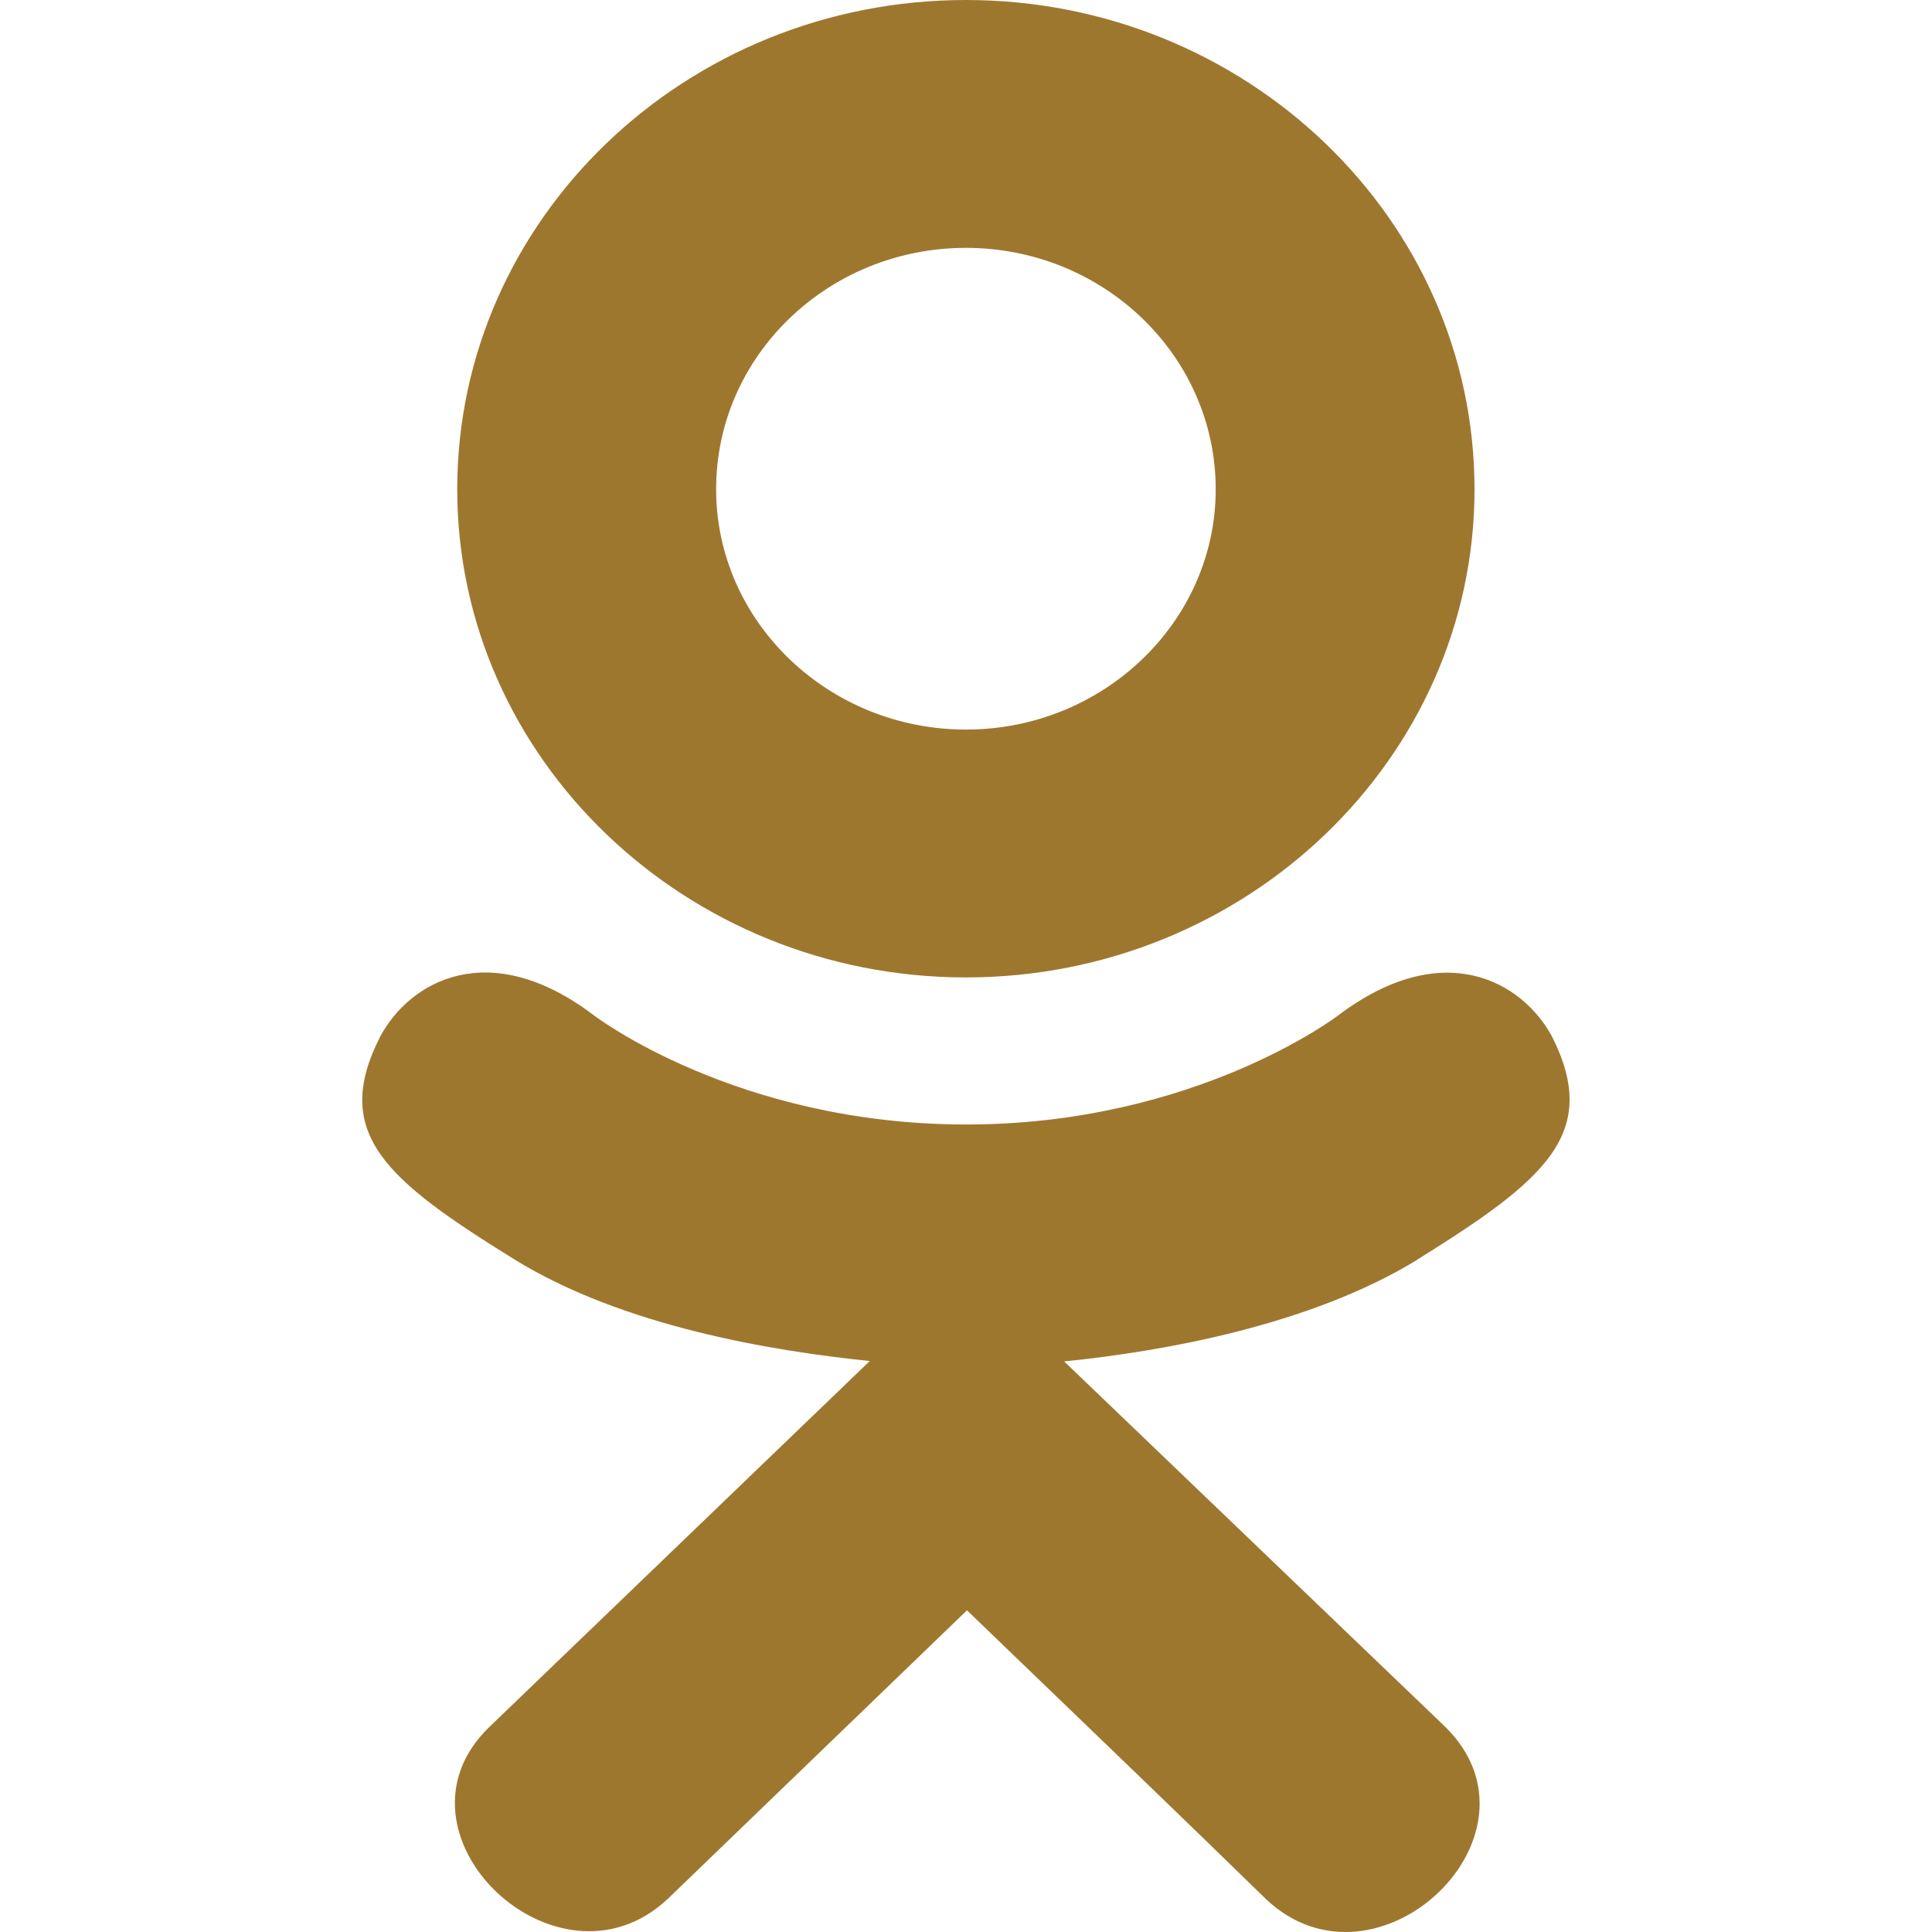
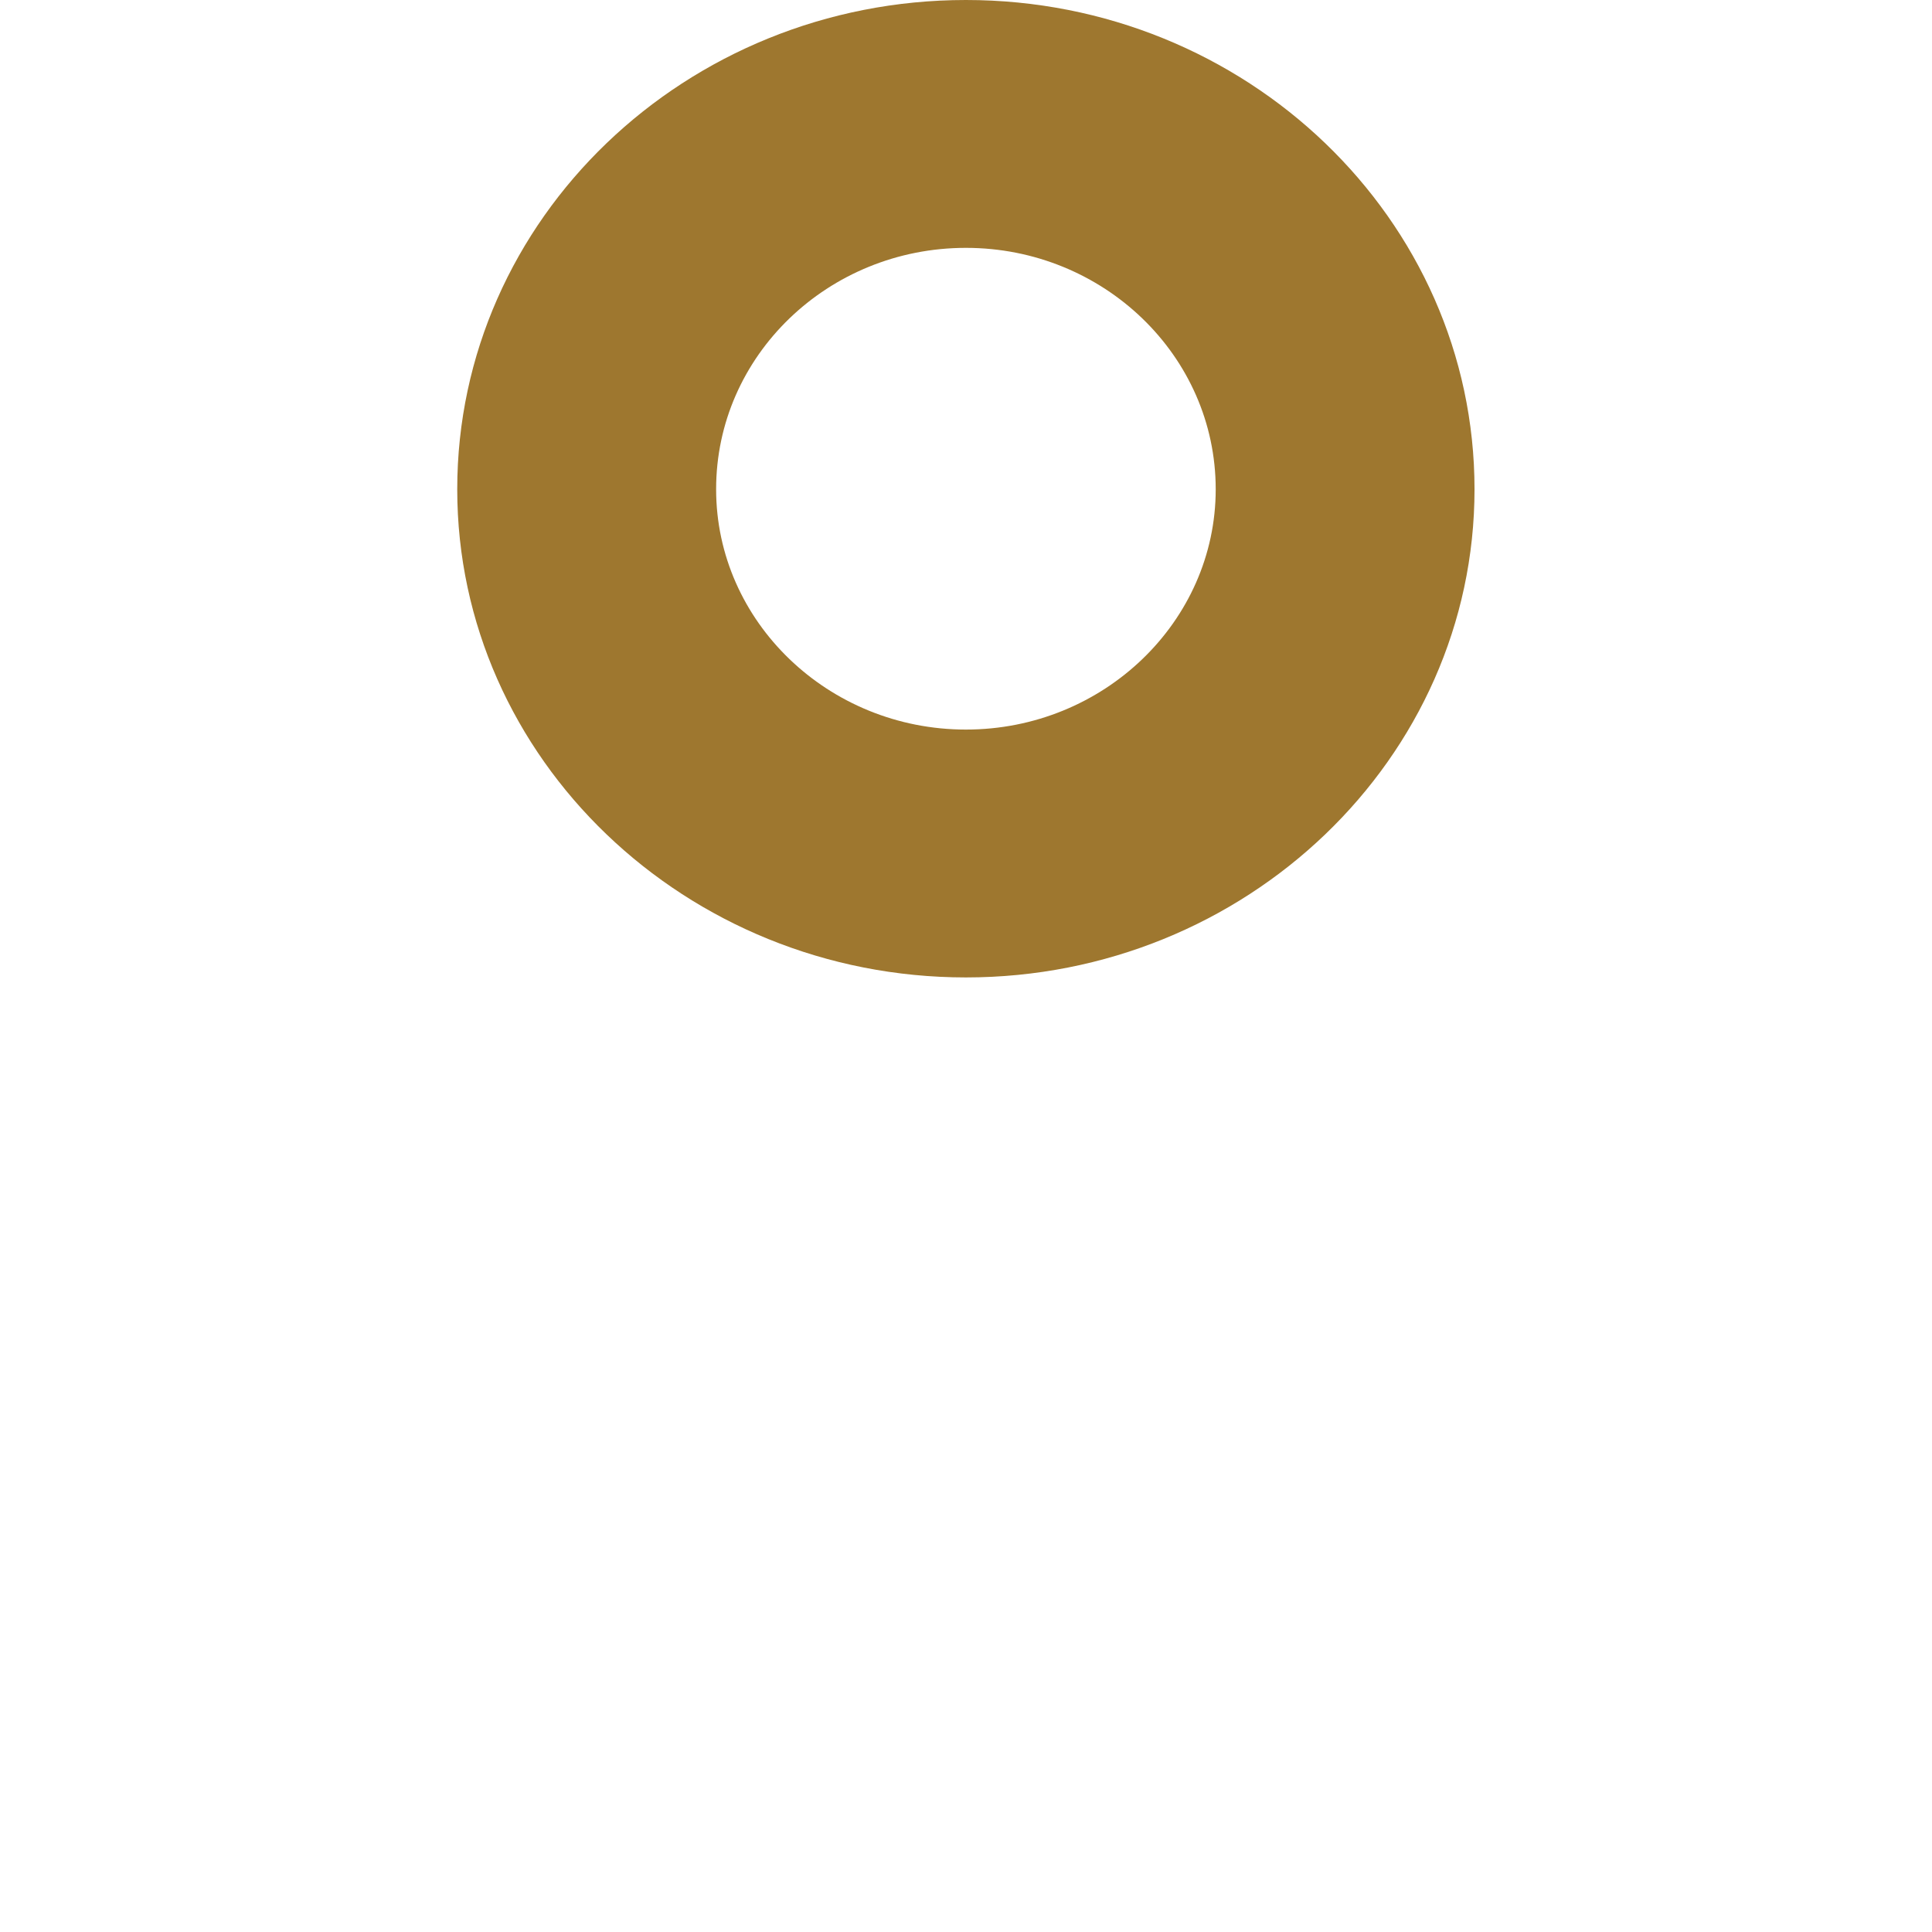
<svg xmlns="http://www.w3.org/2000/svg" version="1.1" width="512" height="512" x="0" y="0" viewBox="0 0 24 24" style="enable-background:new 0 0 512 512" xml:space="preserve" class="">
  <g>
-     <path d="m4.721 12.881c-.613 1.205.083 1.781 1.671 2.765 1.35.834 3.215 1.139 4.413 1.261-.491.472 1.759-1.692-4.721 4.541-1.374 1.317.838 3.43 2.211 2.141l3.717-3.585c1.423 1.369 2.787 2.681 3.717 3.59 1.374 1.294 3.585-.801 2.226-2.141-.102-.097-5.037-4.831-4.736-4.541 1.213-.122 3.05-.445 4.384-1.261l-.001-.001c1.588-.989 2.284-1.564 1.68-2.769-.365-.684-1.349-1.256-2.659-.267 0 0-1.769 1.355-4.622 1.355-2.854 0-4.622-1.355-4.622-1.355-1.309-.994-2.297-.417-2.658.267z" fill="#9e772f" data-original="#000000" style="" class="" />
    <path d="m11.999 12.142c3.478 0 6.318-2.718 6.318-6.064 0-3.36-2.84-6.078-6.318-6.078-3.479 0-6.319 2.718-6.319 6.078 0 3.346 2.84 6.064 6.319 6.064zm0-9.063c1.709 0 3.103 1.341 3.103 2.999 0 1.644-1.394 2.985-3.103 2.985s-3.103-1.341-3.103-2.985c-.001-1.659 1.393-2.999 3.103-2.999z" fill="#9e772f" data-original="#000000" style="" class="" />
  </g>
</svg>